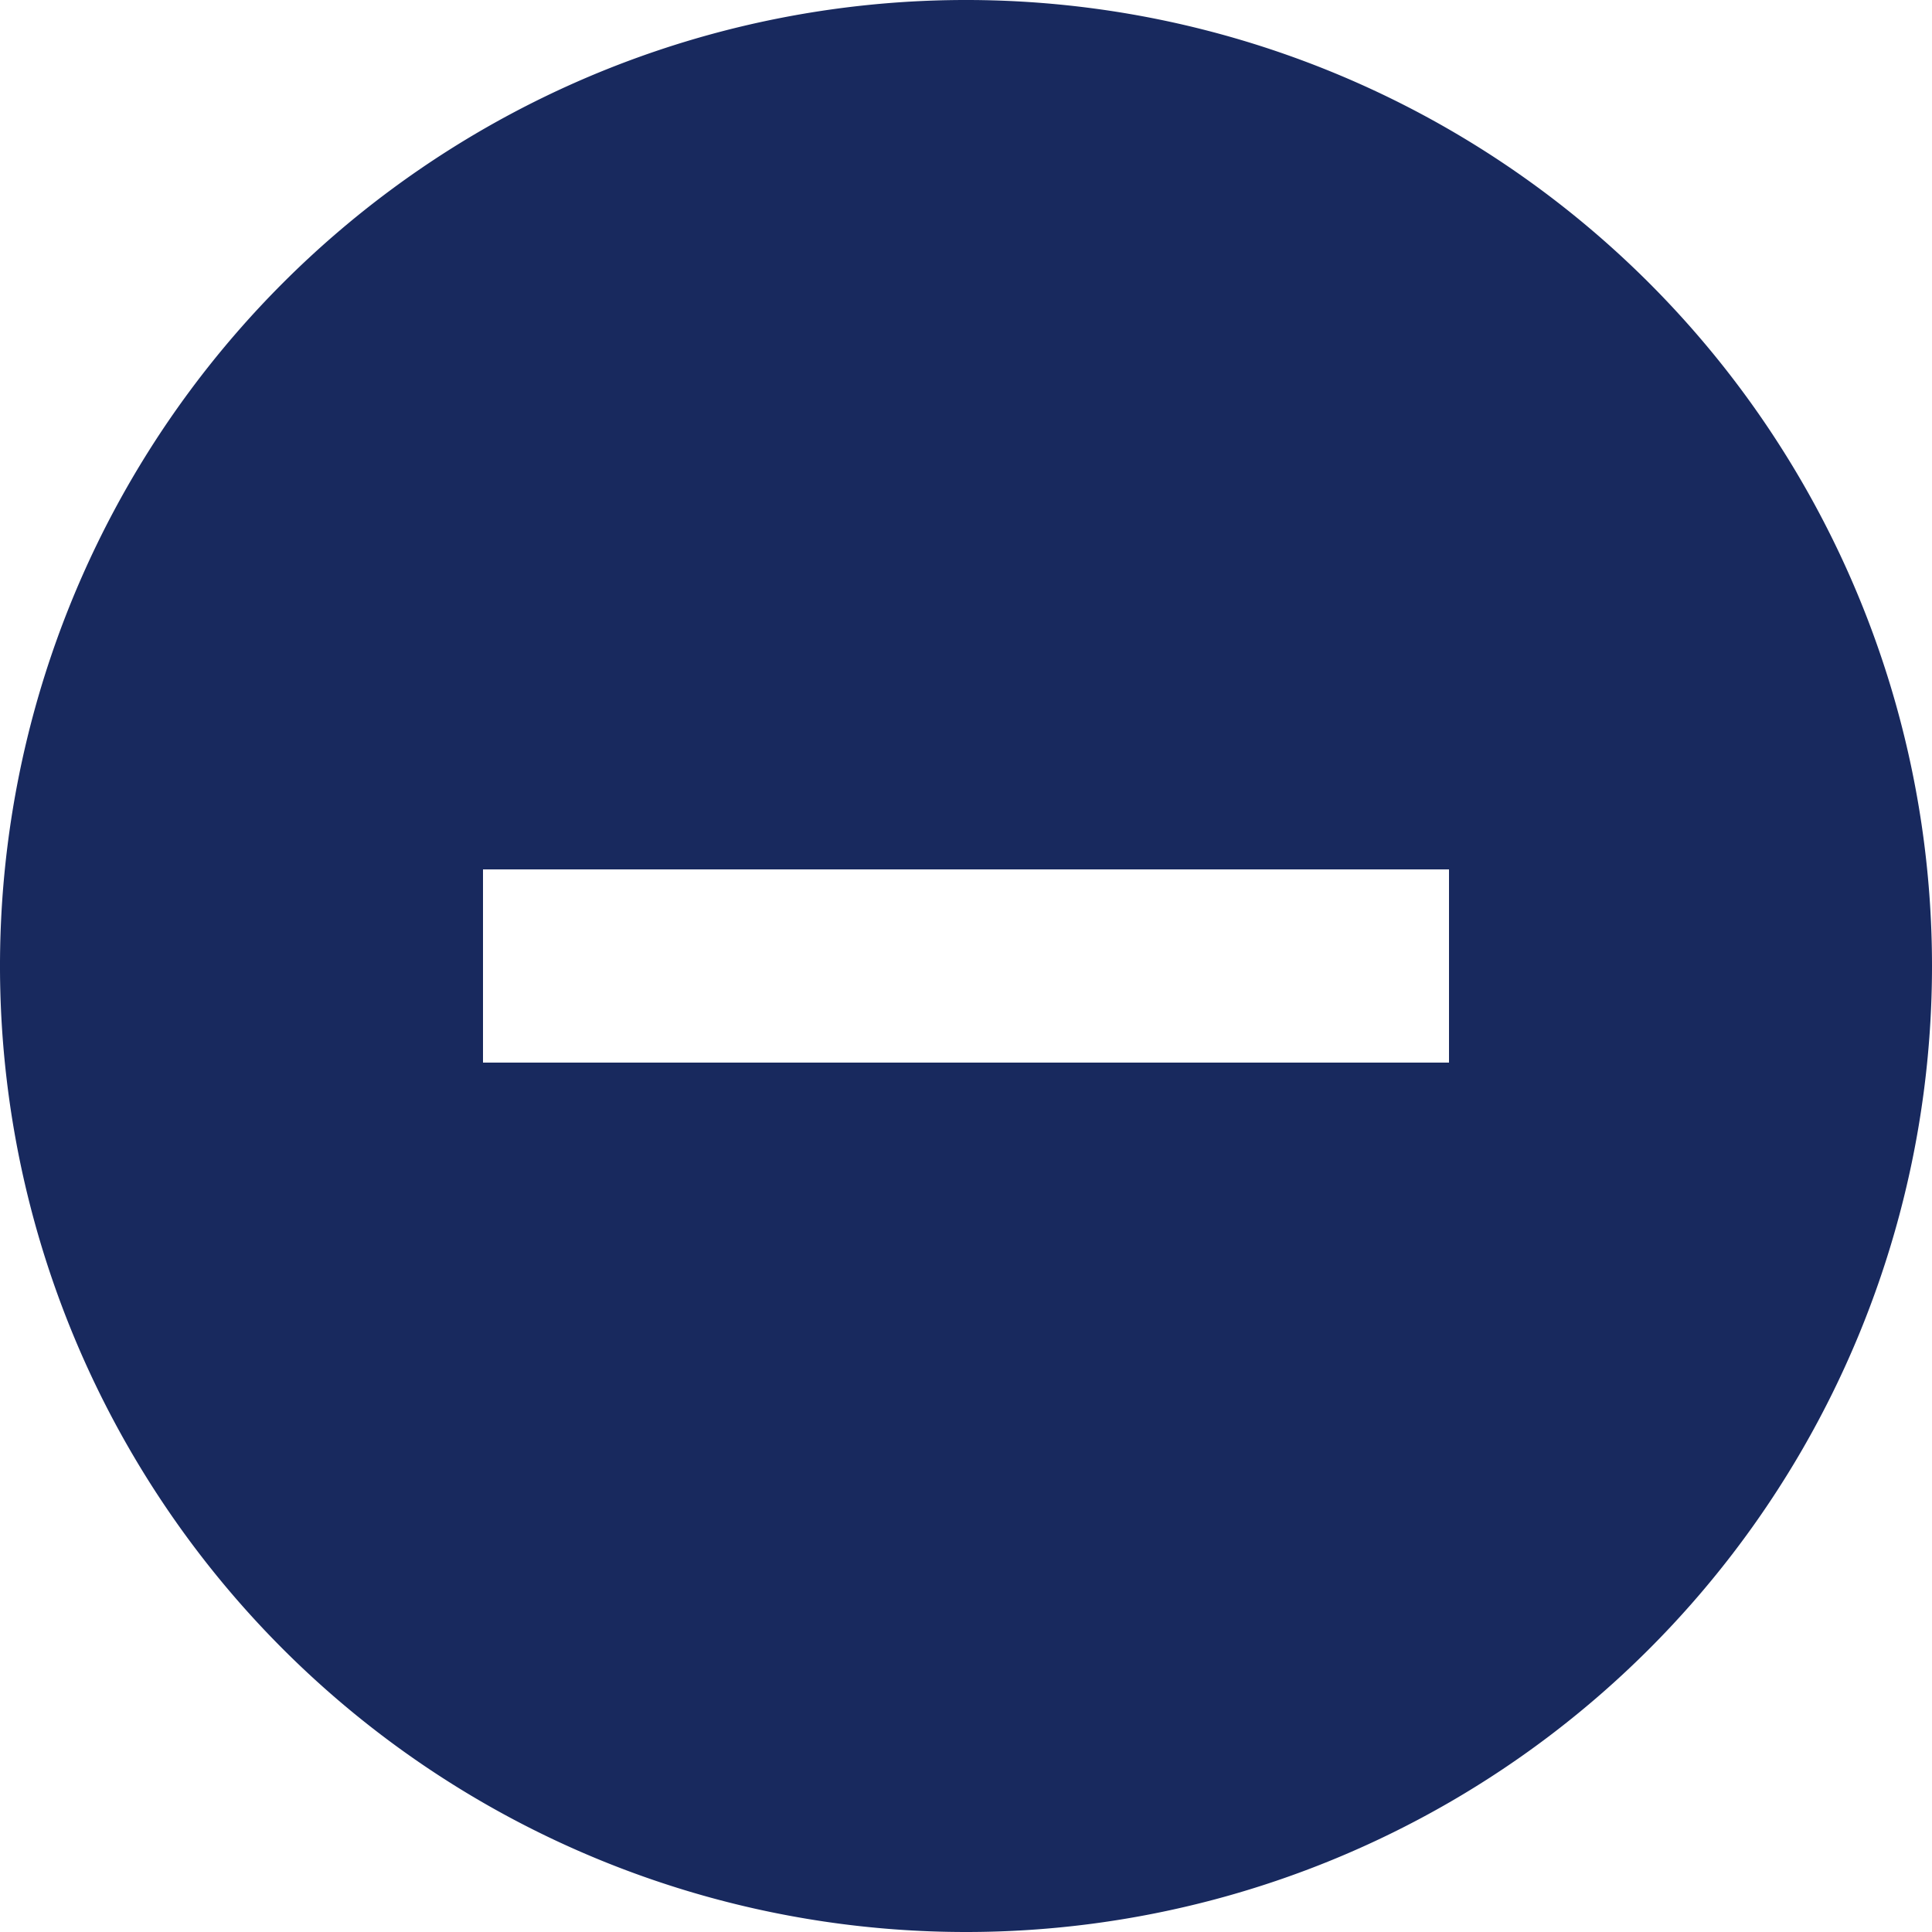
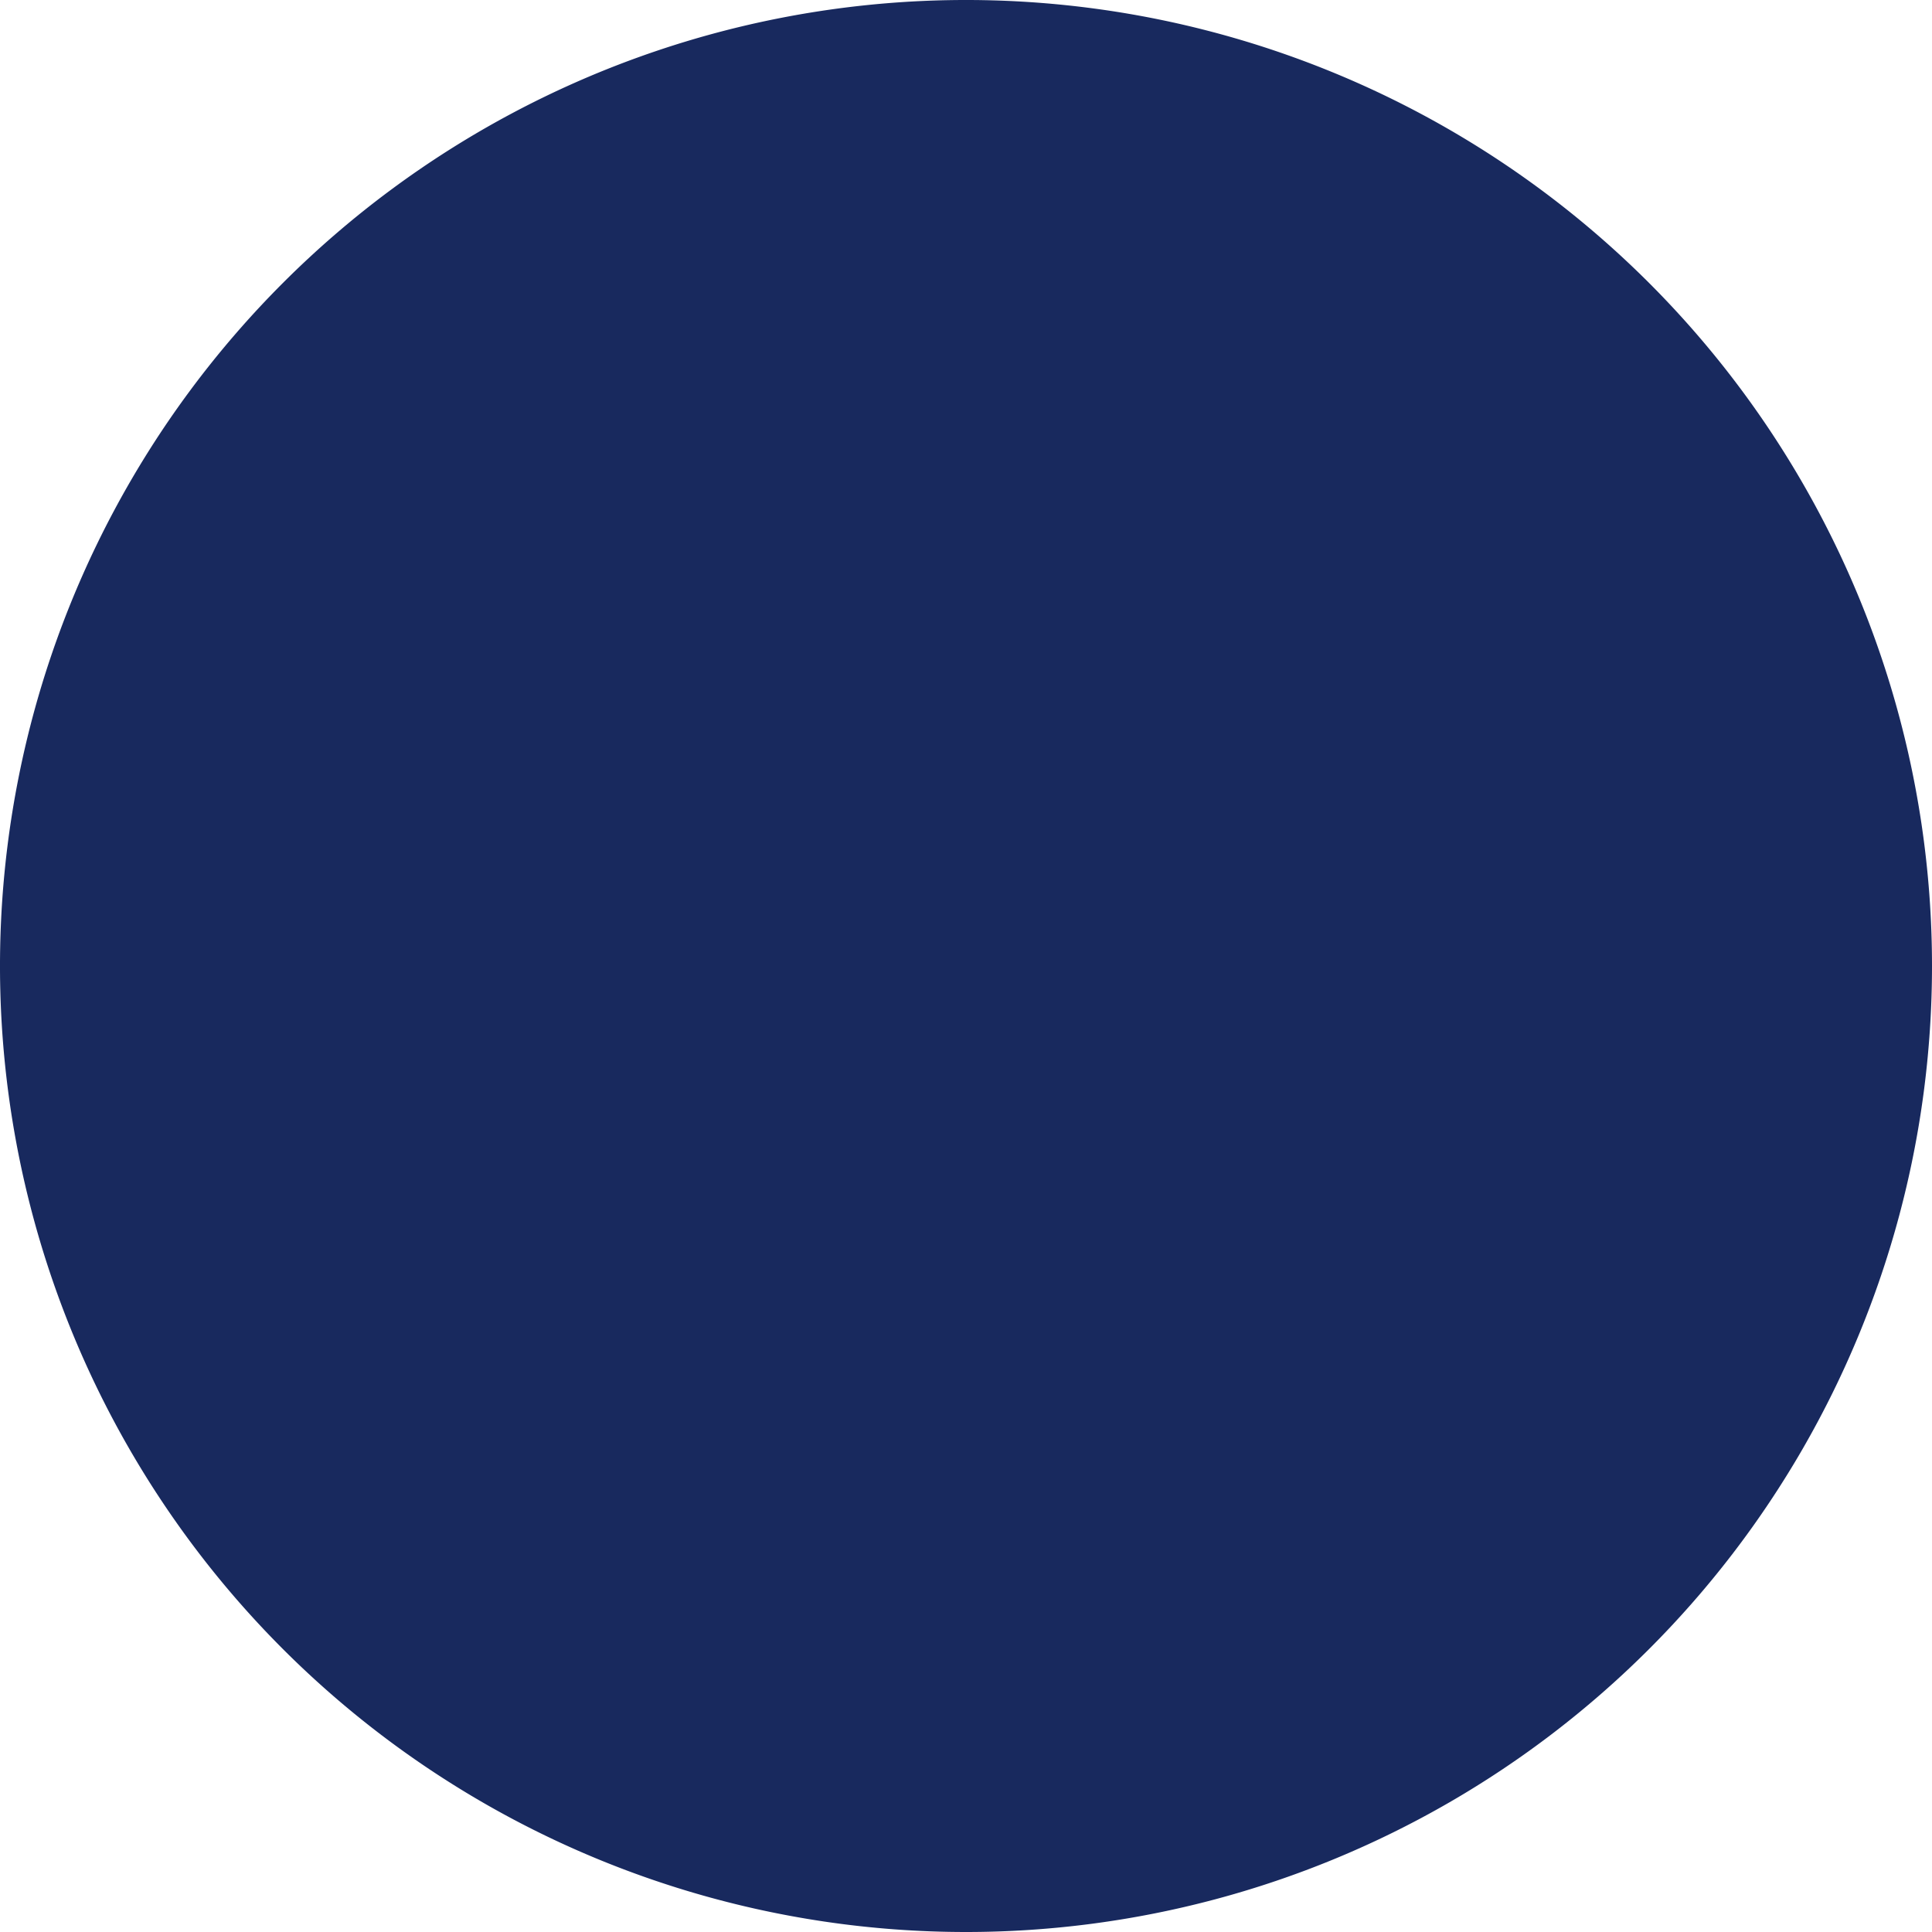
<svg xmlns="http://www.w3.org/2000/svg" id="minus-solid" width="24" height="24" viewBox="0 0 24 24">
-   <path id="Path_5839" data-name="Path 5839" d="M12,24A12,12,0,1,1,24,12,12,12,0,0,1,12,24Zm6-13.2H6v2.4H18Z" fill="#18295e" />
+   <path id="Path_5839" data-name="Path 5839" d="M12,24A12,12,0,1,1,24,12,12,12,0,0,1,12,24Zm6-13.2H6H18Z" fill="#18295e" />
</svg>